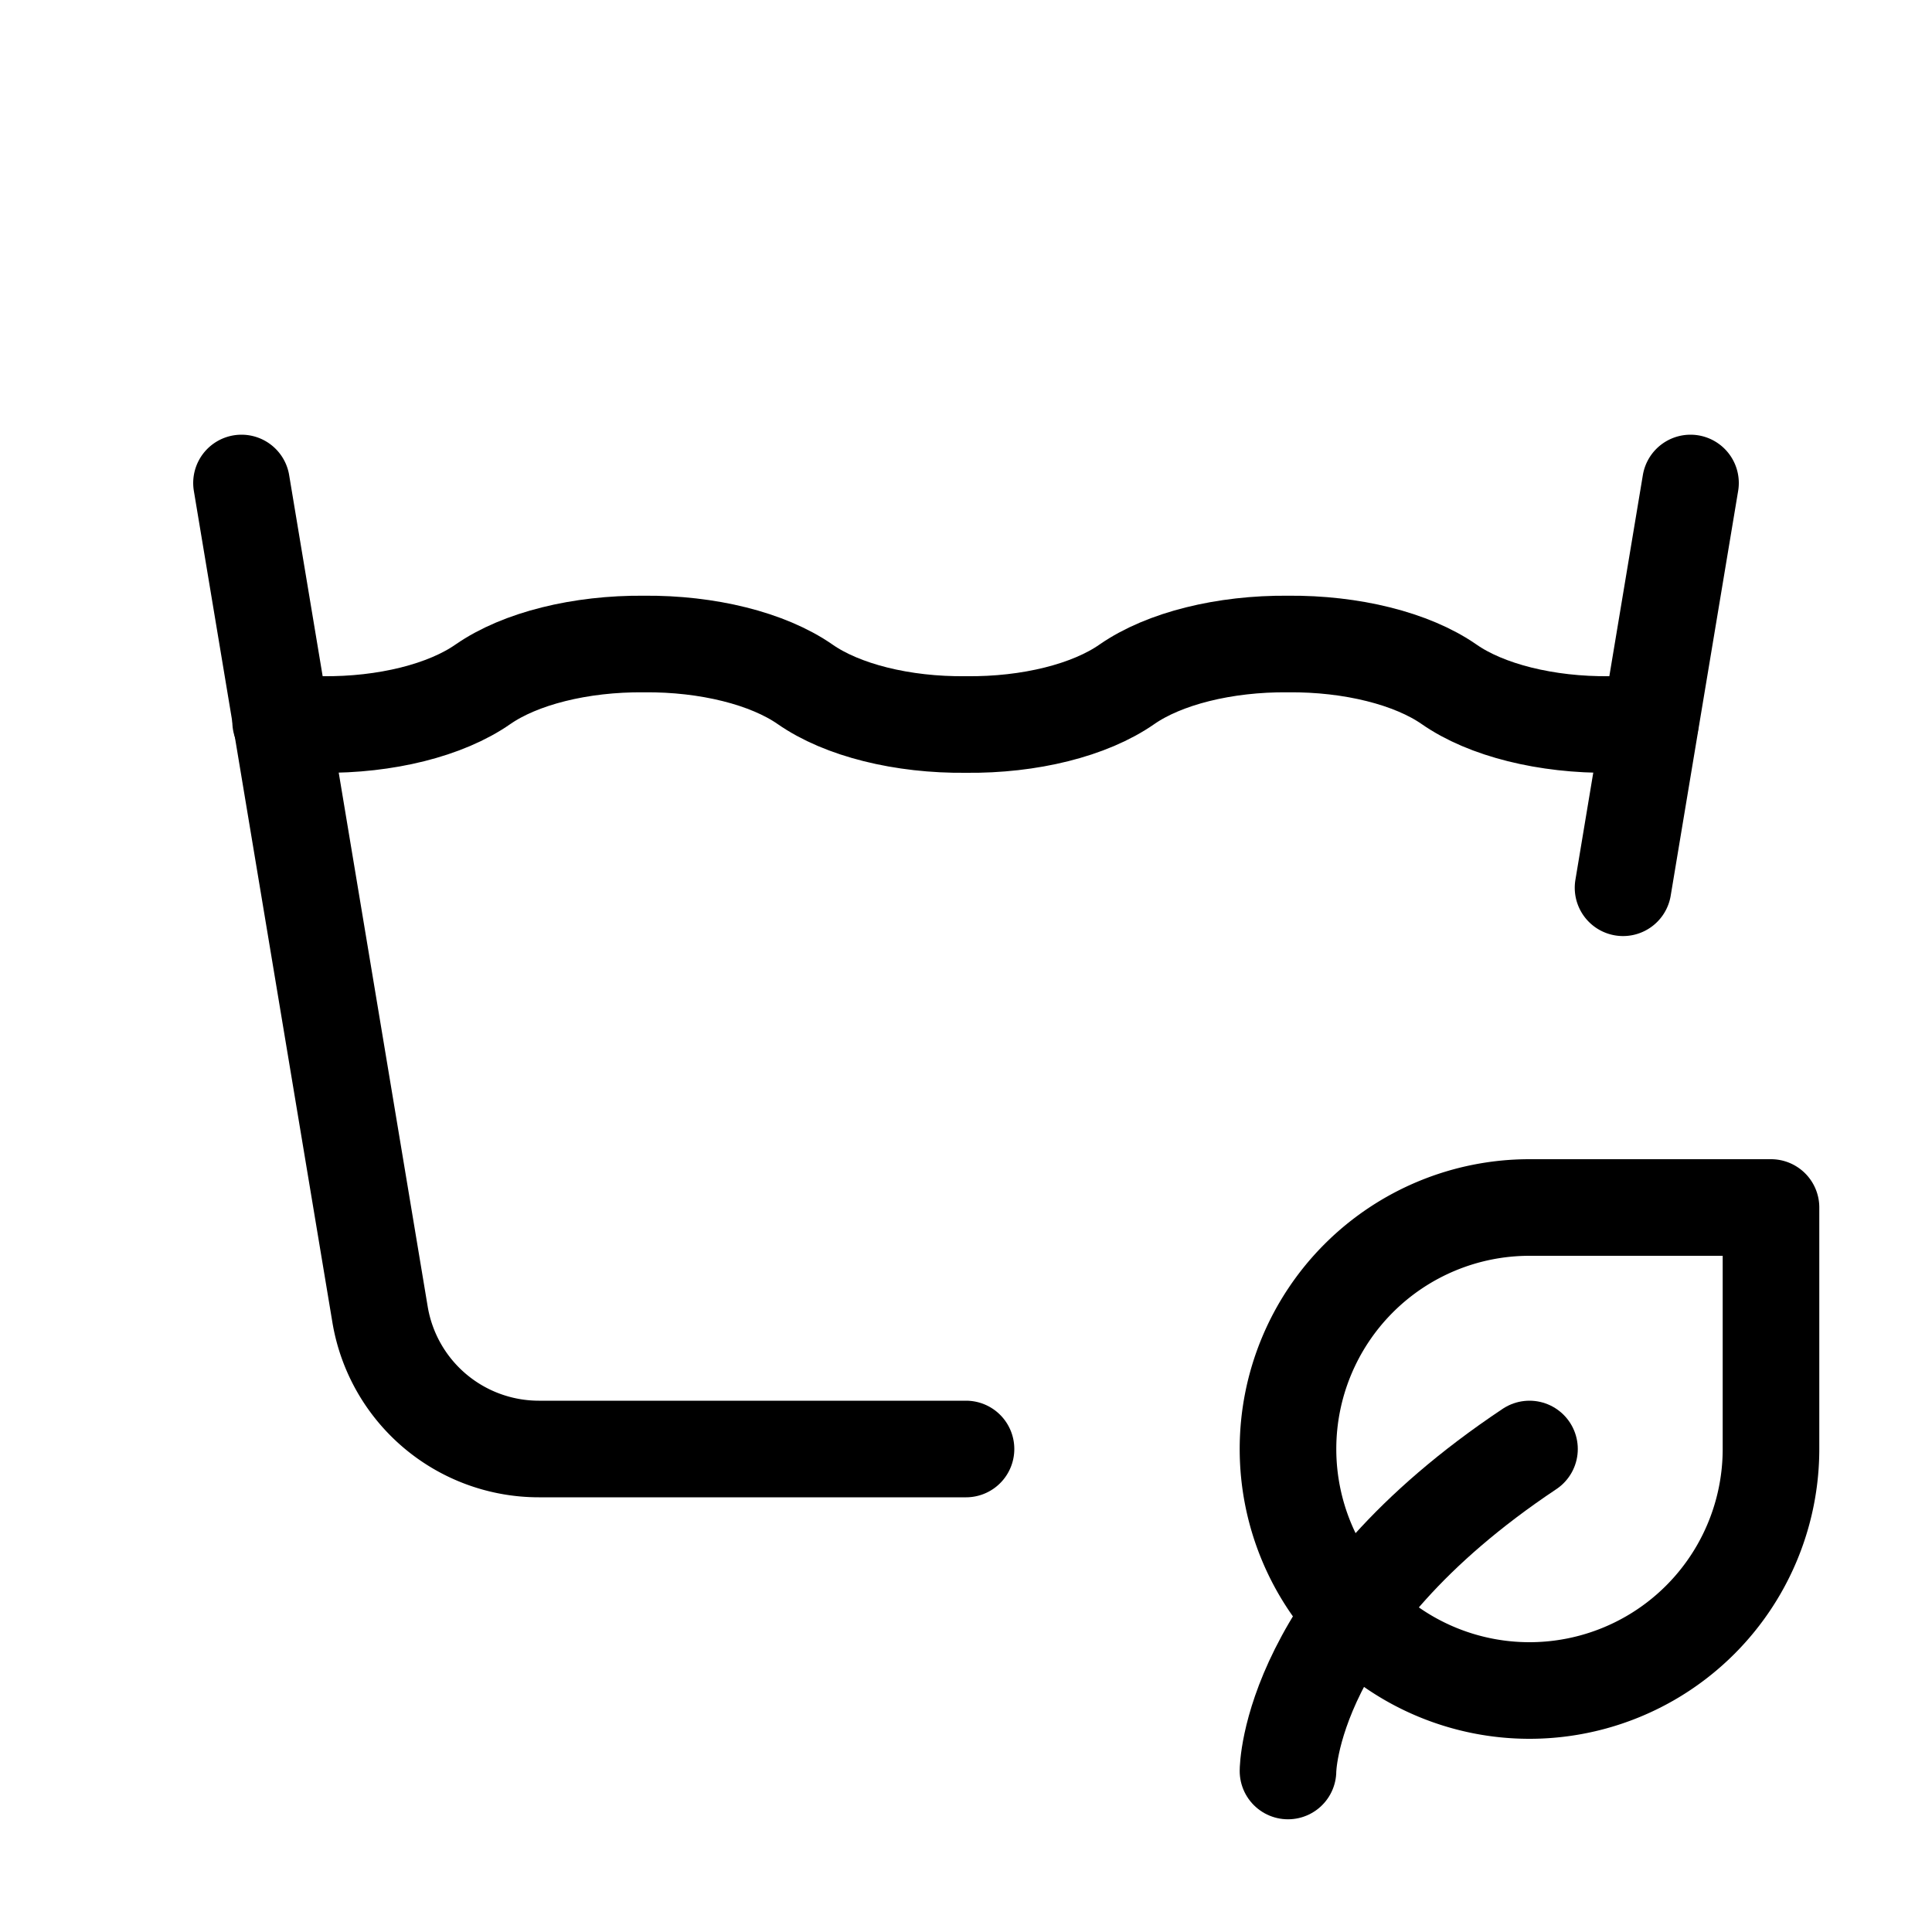
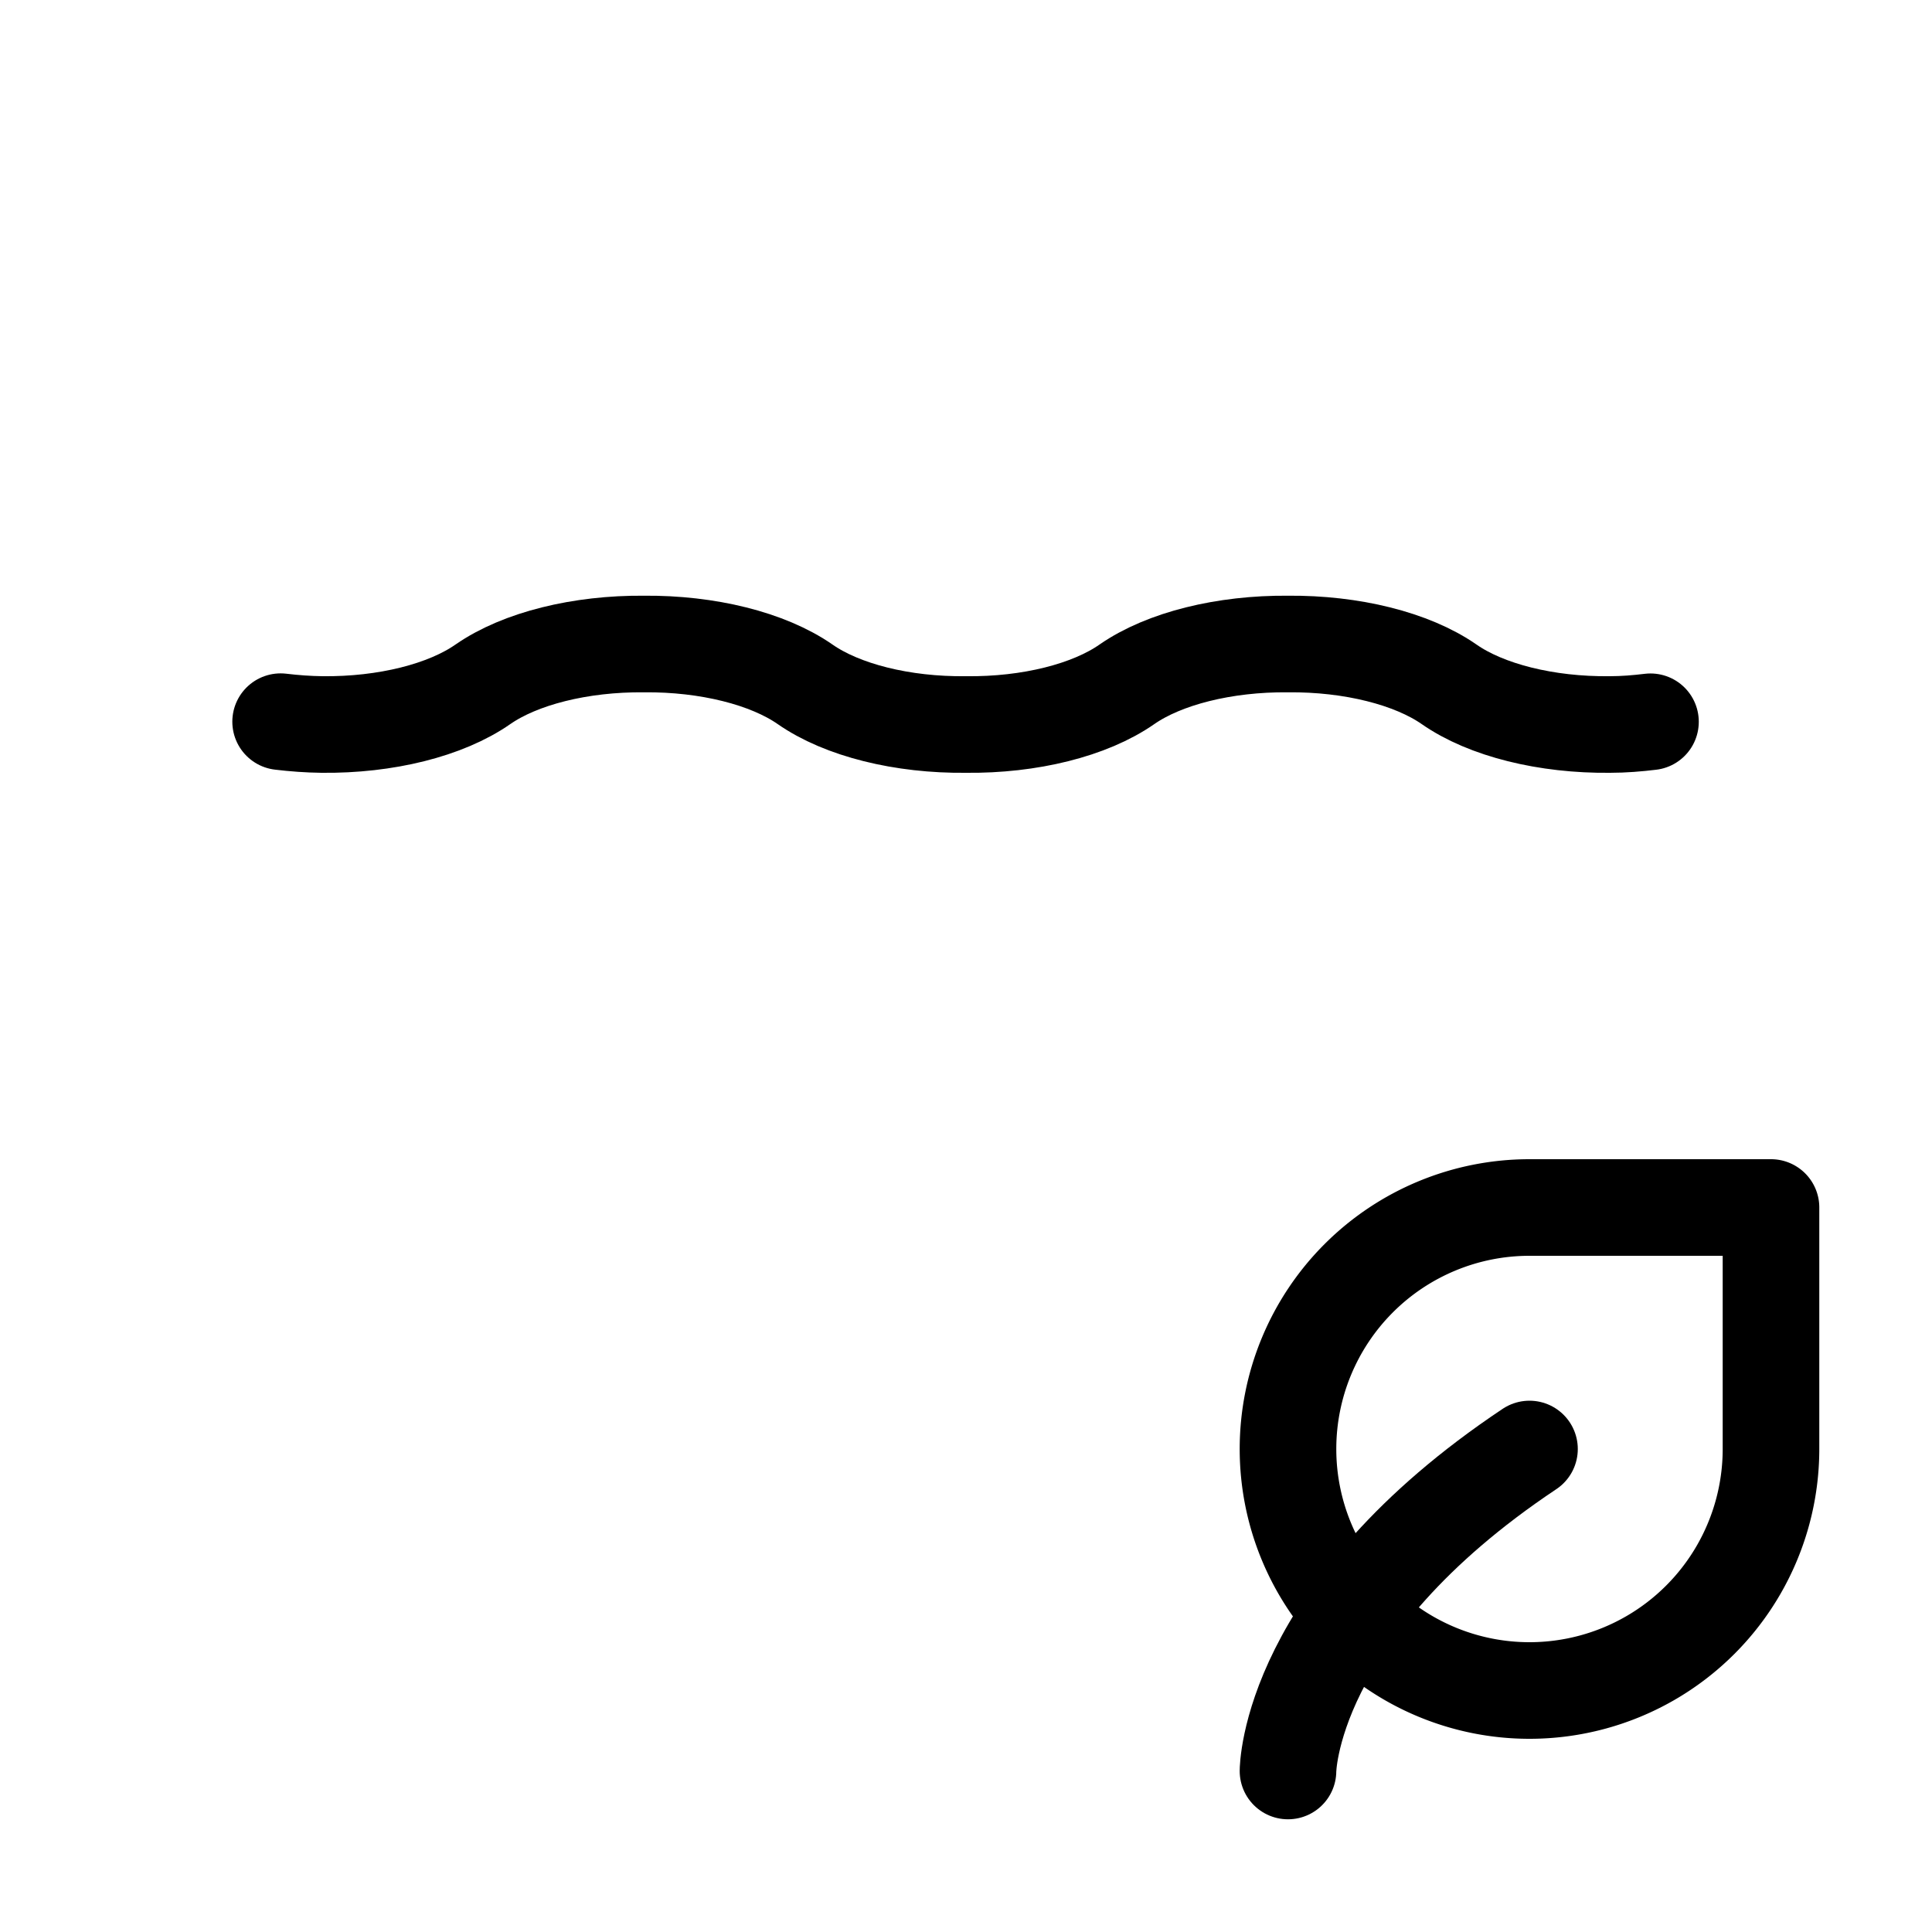
<svg xmlns="http://www.w3.org/2000/svg" width="80" height="80" fill="none" viewBox="0 0 80 80">
-   <path stroke="#000" stroke-linecap="round" stroke-linejoin="round" stroke-width="4" d="m10 20 5.737 34.43A6.667 6.667 0 0 0 22.313 60H40m27.207-23.24L70 20" />
  <path stroke="#000" stroke-linecap="round" stroke-linejoin="round" stroke-width="4" d="M11.62 29.883c.56.067 1.133.11 1.713.117 2.634.03 5.13-.593 6.667-1.667 1.537-1.066 4.033-1.69 6.667-1.666 2.633-.024 5.13.6 6.666 1.666C34.87 29.407 37.367 30.03 40 30c2.633.03 5.13-.593 6.667-1.667 1.536-1.066 4.033-1.69 6.666-1.666 2.634-.024 5.13.6 6.667 1.666 1.537 1.074 4.033 1.697 6.667 1.667.566 0 1.13-.047 1.676-.113m-15.01 43.446s0-6.666 10-13.333" />
  <path stroke="#000" stroke-linecap="round" stroke-linejoin="round" stroke-width="4" d="M63.333 70a10 10 0 0 1 0-20h10v10a10 10 0 0 1-10 10Z" />
</svg>